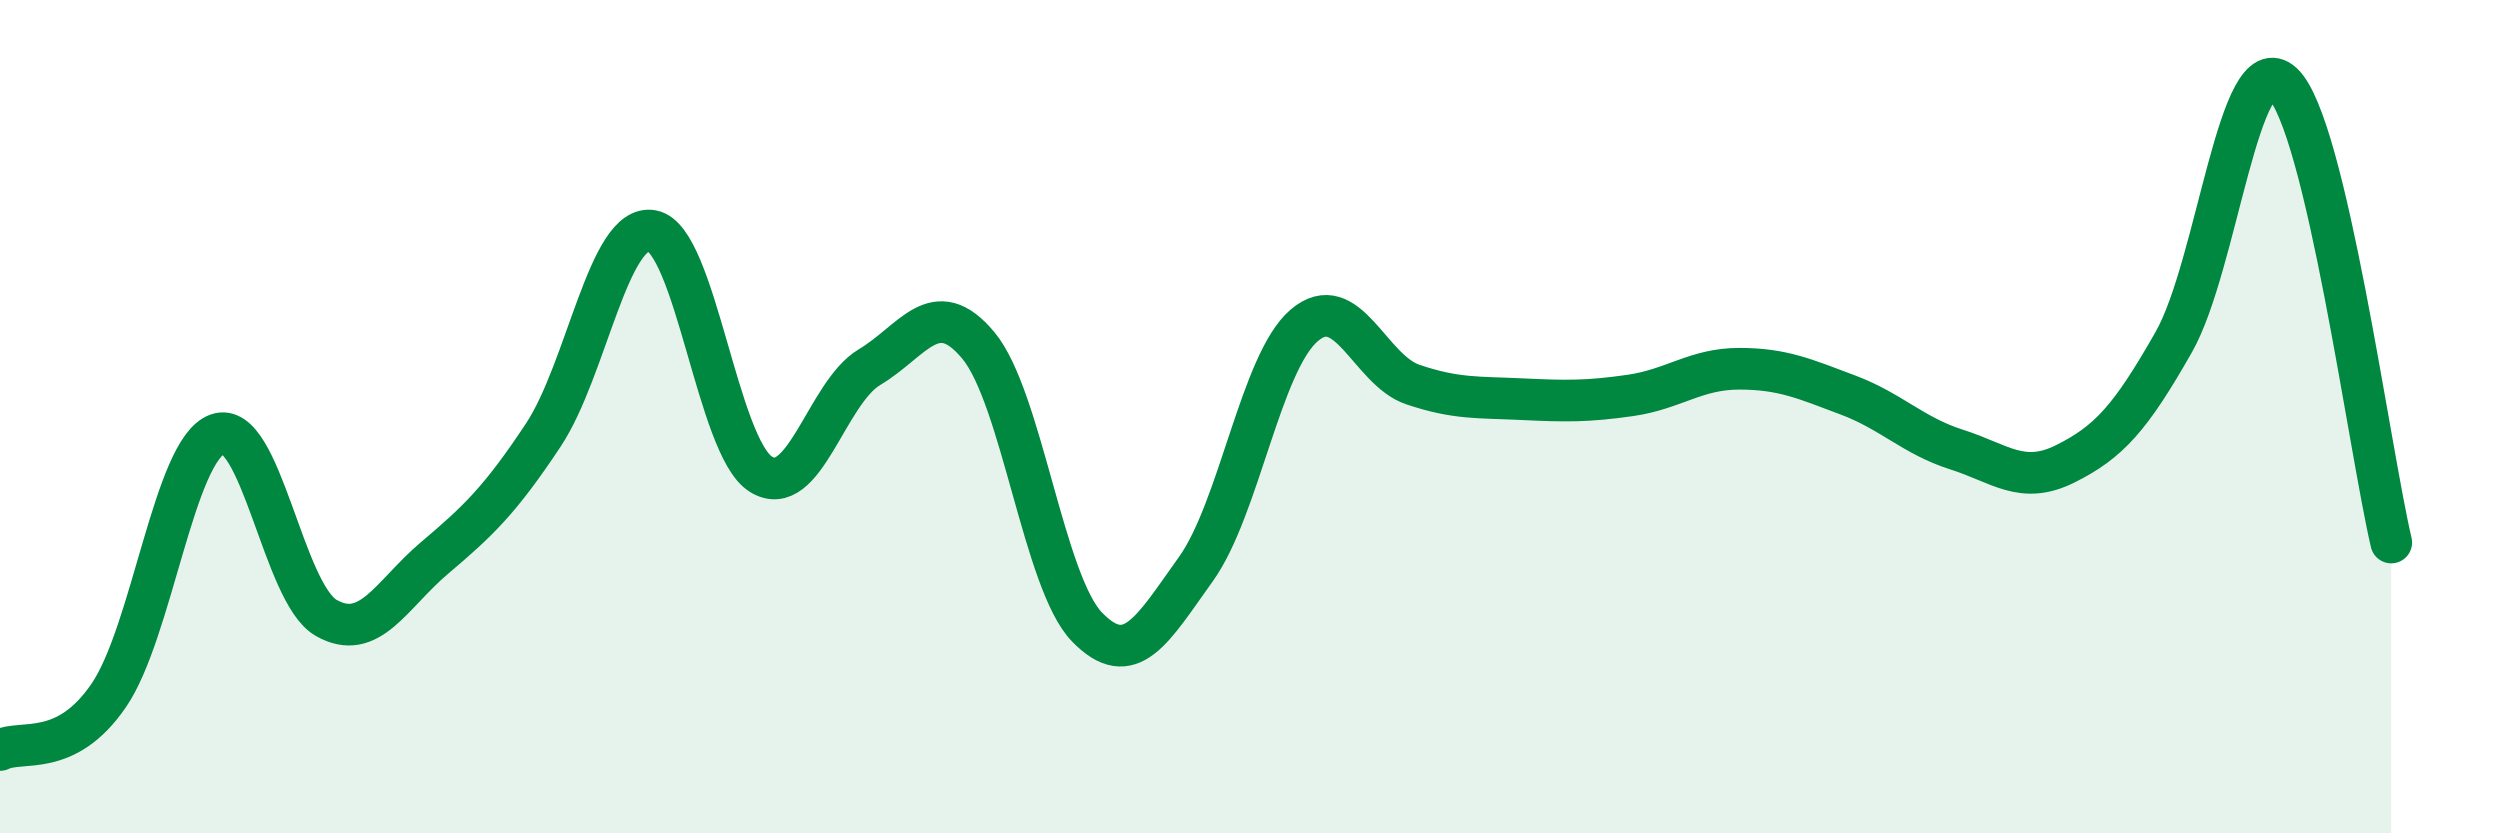
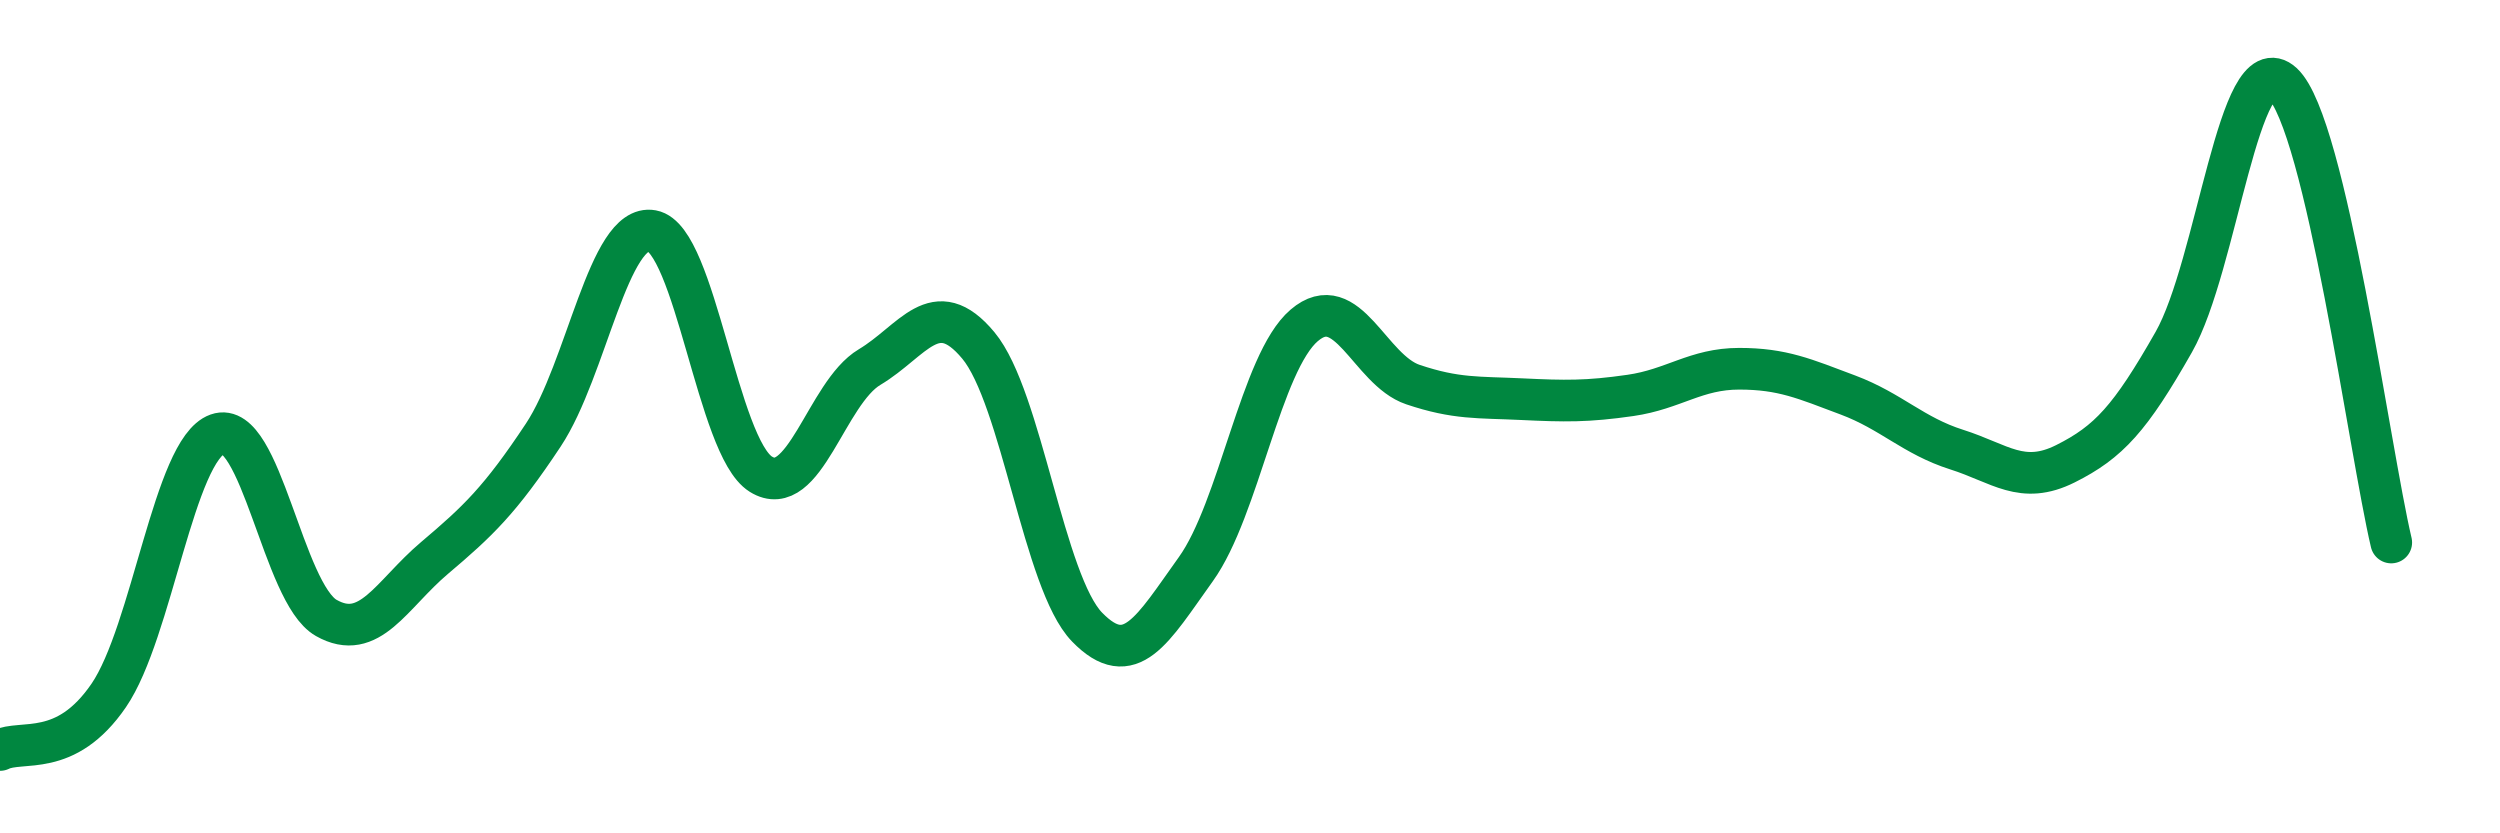
<svg xmlns="http://www.w3.org/2000/svg" width="60" height="20" viewBox="0 0 60 20">
-   <path d="M 0,18 C 0.52,17.74 1.57,18.21 2.61,16.69 C 3.65,15.17 4.18,10.79 5.22,10.42 C 6.26,10.05 6.79,14.24 7.83,14.83 C 8.87,15.42 9.39,14.27 10.43,13.39 C 11.47,12.51 12,12.01 13.04,10.44 C 14.08,8.87 14.61,5.35 15.65,5.54 C 16.69,5.73 17.22,10.73 18.26,11.38 C 19.3,12.03 19.83,9.43 20.87,8.81 C 21.91,8.19 22.44,7.04 23.48,8.29 C 24.52,9.54 25.05,13.98 26.09,15.05 C 27.13,16.12 27.66,15.11 28.7,13.66 C 29.74,12.21 30.26,8.7 31.3,7.81 C 32.34,6.92 32.87,8.88 33.91,9.23 C 34.95,9.58 35.48,9.53 36.52,9.58 C 37.56,9.63 38.09,9.64 39.13,9.49 C 40.17,9.34 40.7,8.85 41.74,8.85 C 42.78,8.85 43.31,9.09 44.35,9.48 C 45.39,9.87 45.92,10.46 46.96,10.79 C 48,11.12 48.53,11.65 49.57,11.13 C 50.61,10.61 51.13,10.04 52.17,8.21 C 53.21,6.38 53.74,1.04 54.78,2 C 55.82,2.96 56.87,10.82 57.39,13.02L57.39 20L0 20Z" fill="#008740" opacity="0.1" stroke-linecap="round" stroke-linejoin="round" />
  <path d="M 0,18 C 0.52,17.74 1.57,18.21 2.61,16.69 C 3.65,15.17 4.18,10.79 5.22,10.42 C 6.26,10.05 6.79,14.24 7.83,14.83 C 8.87,15.42 9.39,14.27 10.43,13.39 C 11.47,12.51 12,12.01 13.04,10.44 C 14.08,8.87 14.61,5.35 15.65,5.54 C 16.69,5.73 17.22,10.73 18.26,11.38 C 19.3,12.03 19.83,9.43 20.87,8.81 C 21.91,8.19 22.44,7.04 23.48,8.29 C 24.52,9.54 25.05,13.98 26.09,15.05 C 27.13,16.12 27.66,15.11 28.7,13.66 C 29.74,12.21 30.26,8.7 31.3,7.81 C 32.34,6.92 32.87,8.88 33.91,9.23 C 34.95,9.58 35.48,9.53 36.52,9.58 C 37.56,9.63 38.09,9.64 39.13,9.49 C 40.17,9.34 40.7,8.85 41.74,8.85 C 42.78,8.85 43.31,9.09 44.35,9.48 C 45.39,9.87 45.92,10.46 46.96,10.79 C 48,11.12 48.53,11.65 49.57,11.13 C 50.61,10.61 51.13,10.04 52.17,8.21 C 53.21,6.38 53.74,1.04 54.78,2 C 55.82,2.96 56.87,10.82 57.39,13.02" stroke="#008740" stroke-width="1" fill="none" stroke-linecap="round" stroke-linejoin="round" />
</svg>